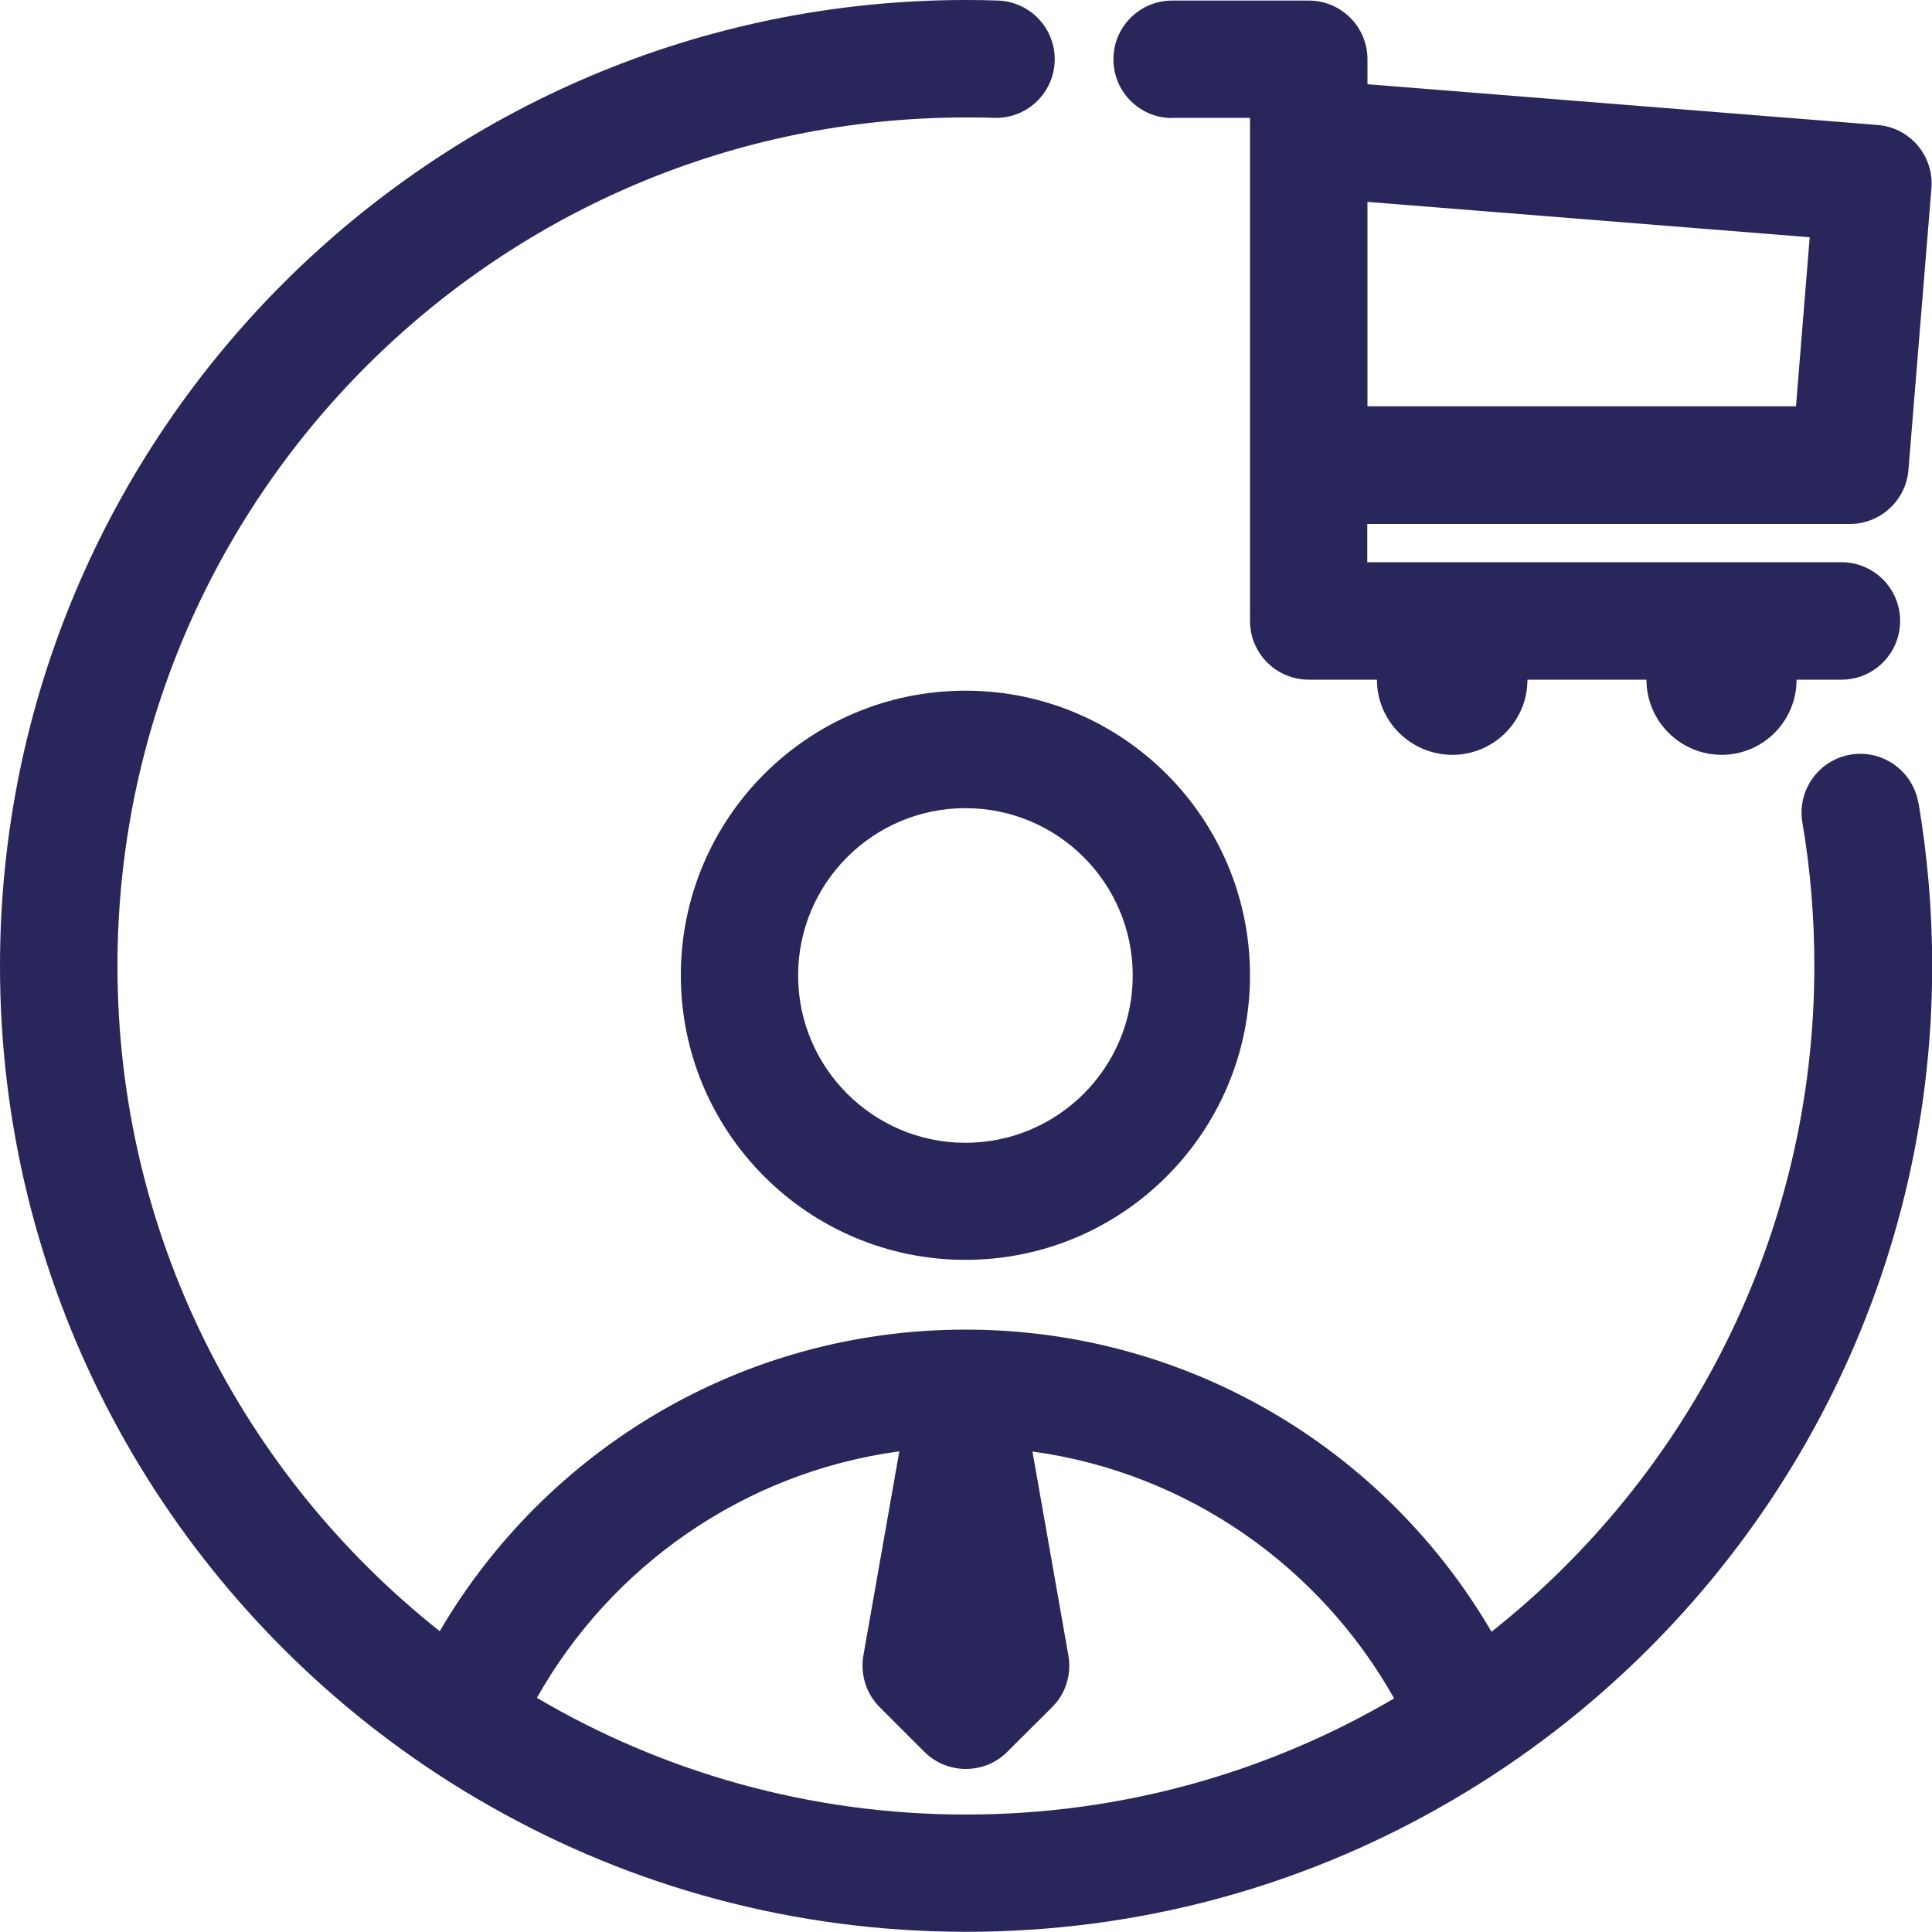
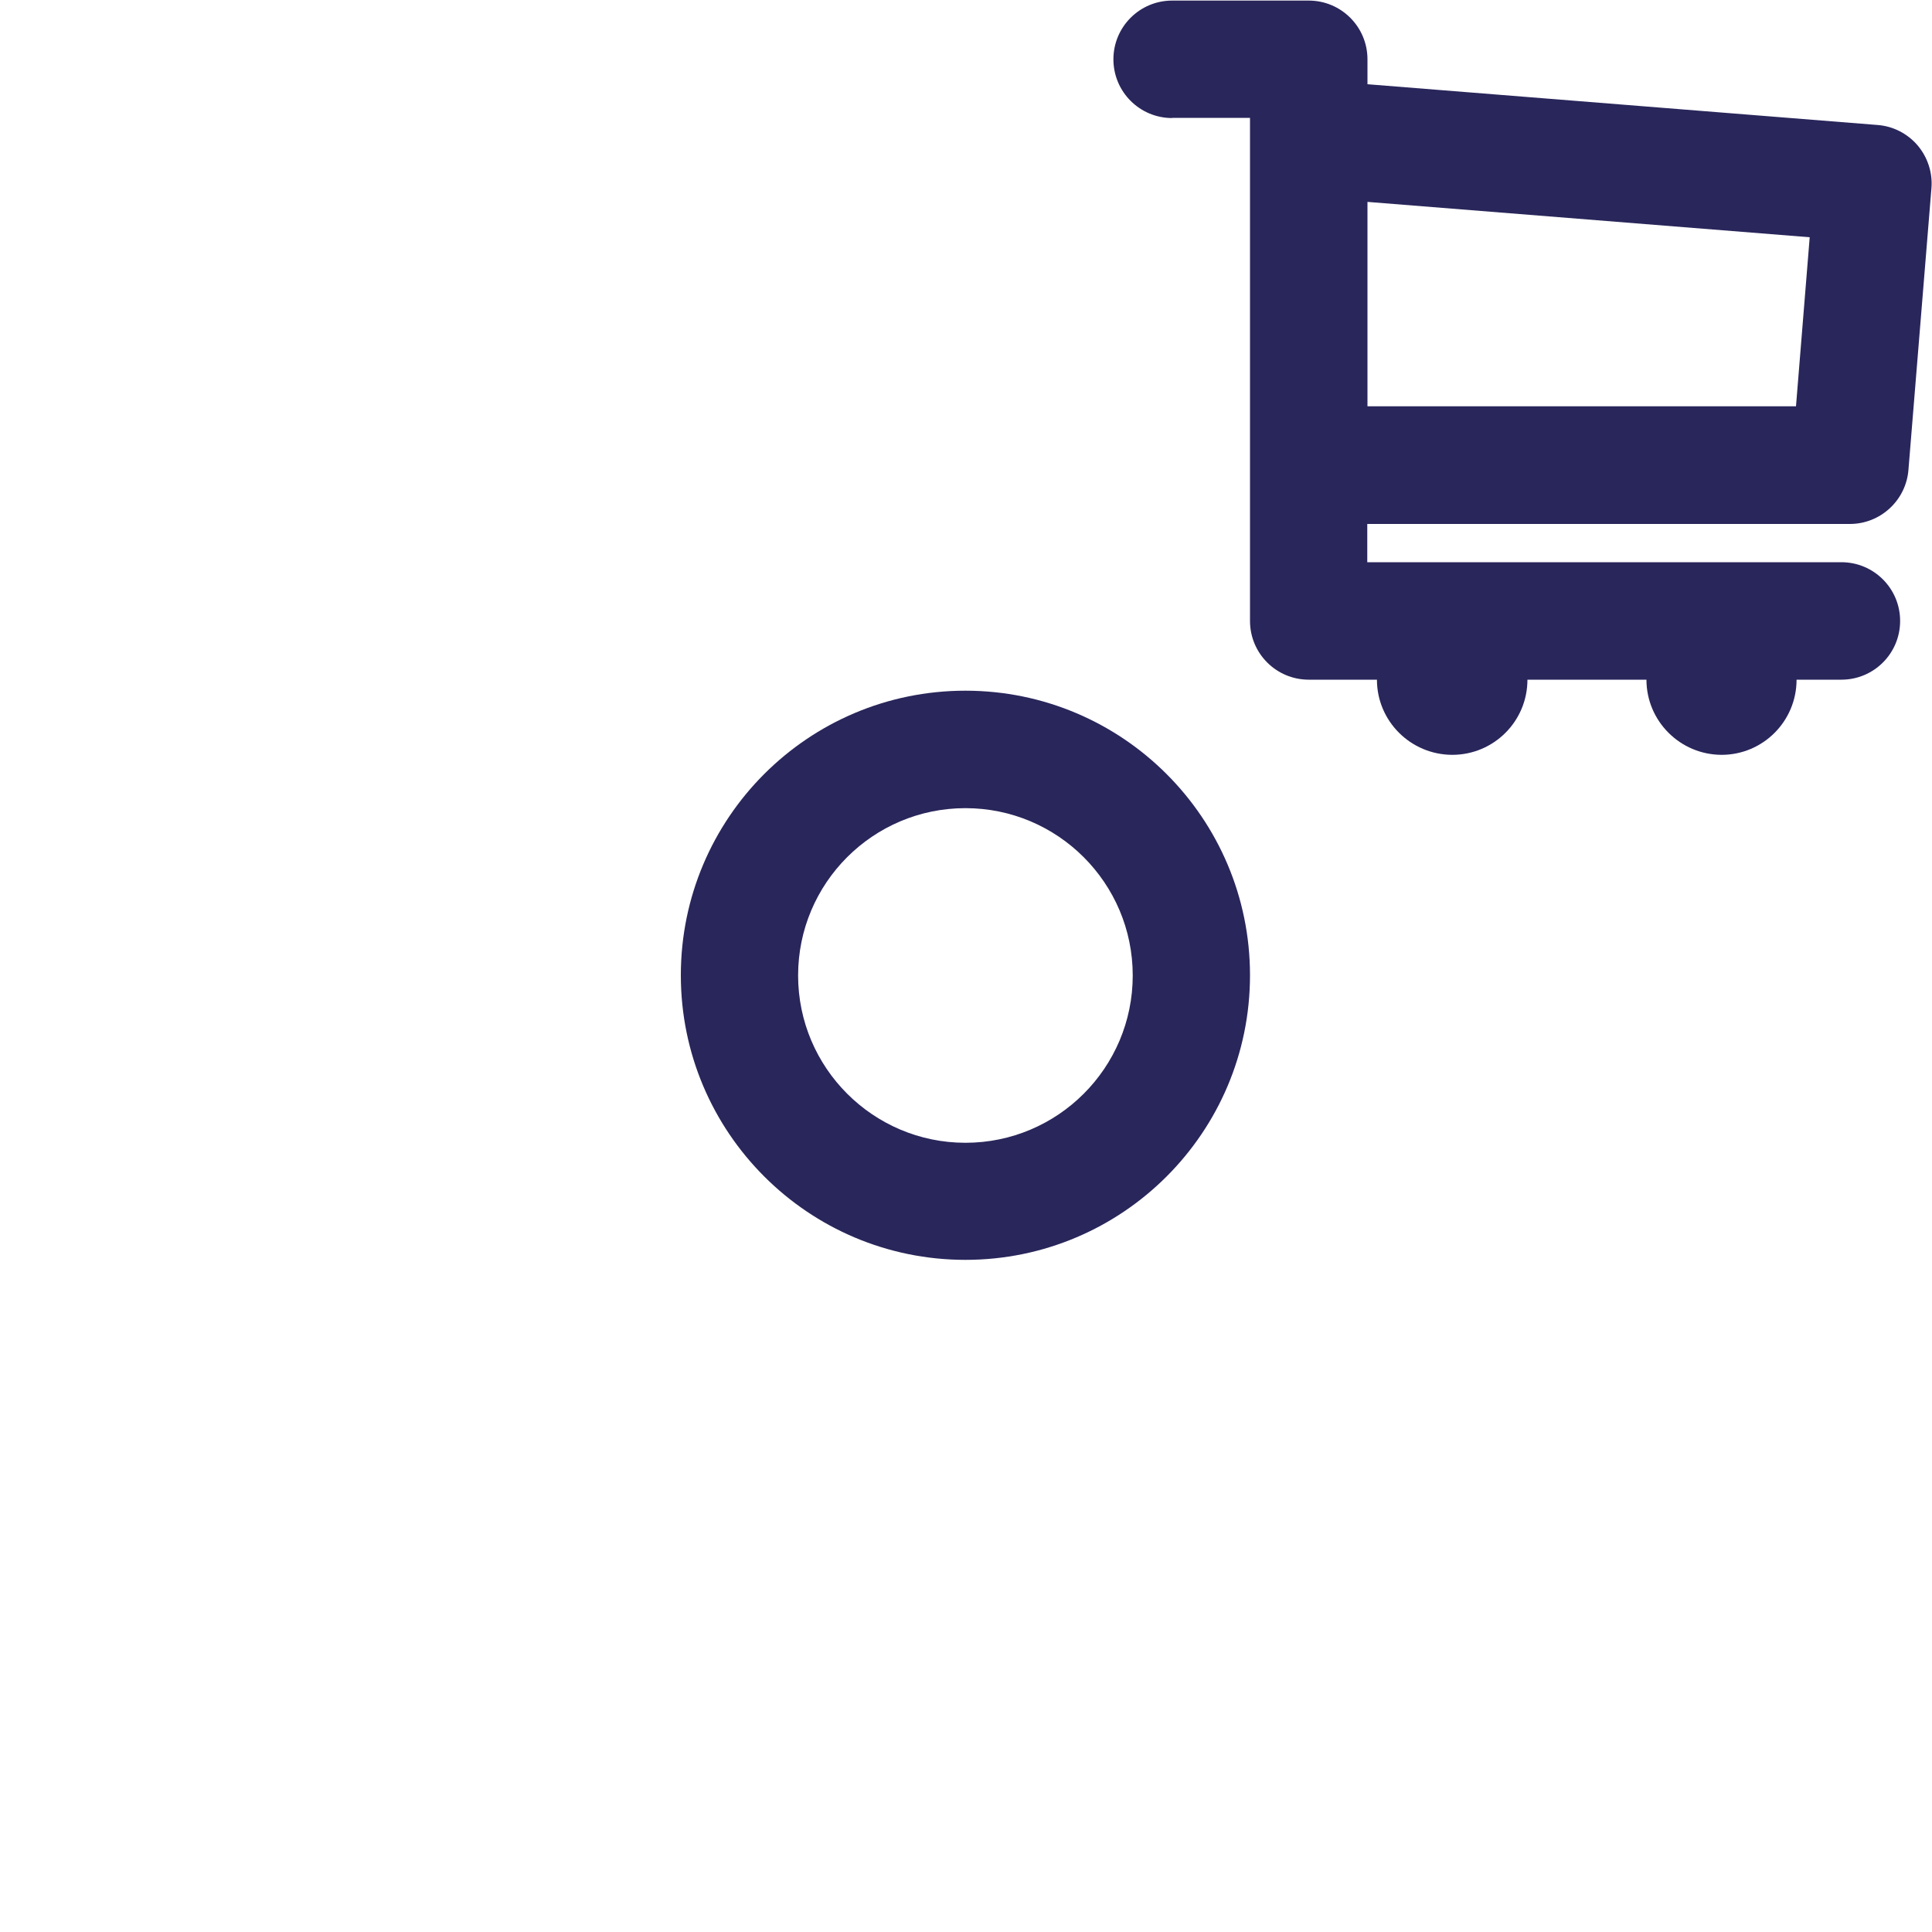
<svg xmlns="http://www.w3.org/2000/svg" id="Layer_2" data-name="Layer 2" width="100" height="100" viewBox="0 0 100 100">
  <defs>
    <style>
      .cls-1 {
        fill: #29265b;
      }
    </style>
  </defs>
  <g id="Laag_1" data-name="Laag 1">
    <g>
      <path class="cls-1" d="M60.67,6.1h4.03v26.04c0,1.68,1.36,3.04,3.04,3.04h3.53c0,2.14,1.74,3.88,3.89,3.89h.01c2.15,0,3.89-1.74,3.89-3.89h6.16c0,2.14,1.74,3.88,3.88,3.89h.01c2.14,0,3.88-1.74,3.88-3.89h2.32c1.68,0,3.04-1.36,3.04-3.04s-1.36-3.04-3.04-3.04h-24.54v-1.98h24.98c1.58,0,2.9-1.22,3.03-2.79l1.19-14.58c.07-.8-.19-1.6-.71-2.22-.52-.61-1.27-1-2.07-1.06l-26.41-2.11v-1.29c0-1.68-1.36-3.04-3.04-3.04h-7.07c-1.68,0-3.04,1.36-3.04,3.04s1.36,3.04,3.04,3.04ZM70.78,10.45l22.89,1.83-.71,8.75h-22.18v-10.58Z" />
-       <path class="cls-1" d="M99.29,41.55c-.28-1.65-1.85-2.77-3.51-2.49-1.65.28-2.77,1.85-2.49,3.51.42,2.44.62,4.94.62,7.43,0,13.95-6.54,26.41-16.71,34.46-5.46-9.36-15.62-15.64-27.23-15.64s-21.74,6.27-27.21,15.61c-10.16-8.05-16.68-20.49-16.68-34.43C6.08,25.78,25.78,6.08,50,6.08c.55,0,1,0,1.43.02,1.68.07,3.09-1.24,3.16-2.91.07-1.68-1.24-3.09-2.91-3.16-.51-.02-1.04-.03-1.67-.03C22.43,0,0,22.43,0,50c0,16.39,7.93,30.97,20.16,40.09,1.69,1.26,3.45,2.41,5.3,3.45,7.25,4.11,15.63,6.45,24.55,6.45s17.26-2.33,24.5-6.43c1.84-1.04,3.61-2.19,5.3-3.45,12.25-9.12,20.2-23.71,20.2-40.12,0-2.83-.24-5.67-.71-8.45ZM50,93.92c-8.1,0-15.69-2.2-22.21-6.04,3.83-6.8,10.7-11.67,18.76-12.76l-1.86,10.56c-.17.98.14,1.98.84,2.68l2.31,2.31c.59.59,1.37.89,2.15.89s1.55-.29,2.14-.88l2.32-2.31c.71-.7,1.02-1.7.85-2.68l-1.86-10.56c8.04,1.1,14.9,5.98,18.72,12.78-6.51,3.82-14.09,6.01-22.16,6.01Z" />
      <path class="cls-1" d="M49.97,35.75c-8.14,0-14.73,6.6-14.73,14.73s6.6,14.73,14.73,14.73,14.73-6.6,14.73-14.73-6.6-14.73-14.73-14.73ZM49.97,59.15c-4.77,0-8.66-3.88-8.66-8.66s3.88-8.66,8.66-8.66,8.66,3.88,8.66,8.66-3.88,8.66-8.66,8.66Z" />
    </g>
  </g>
</svg>